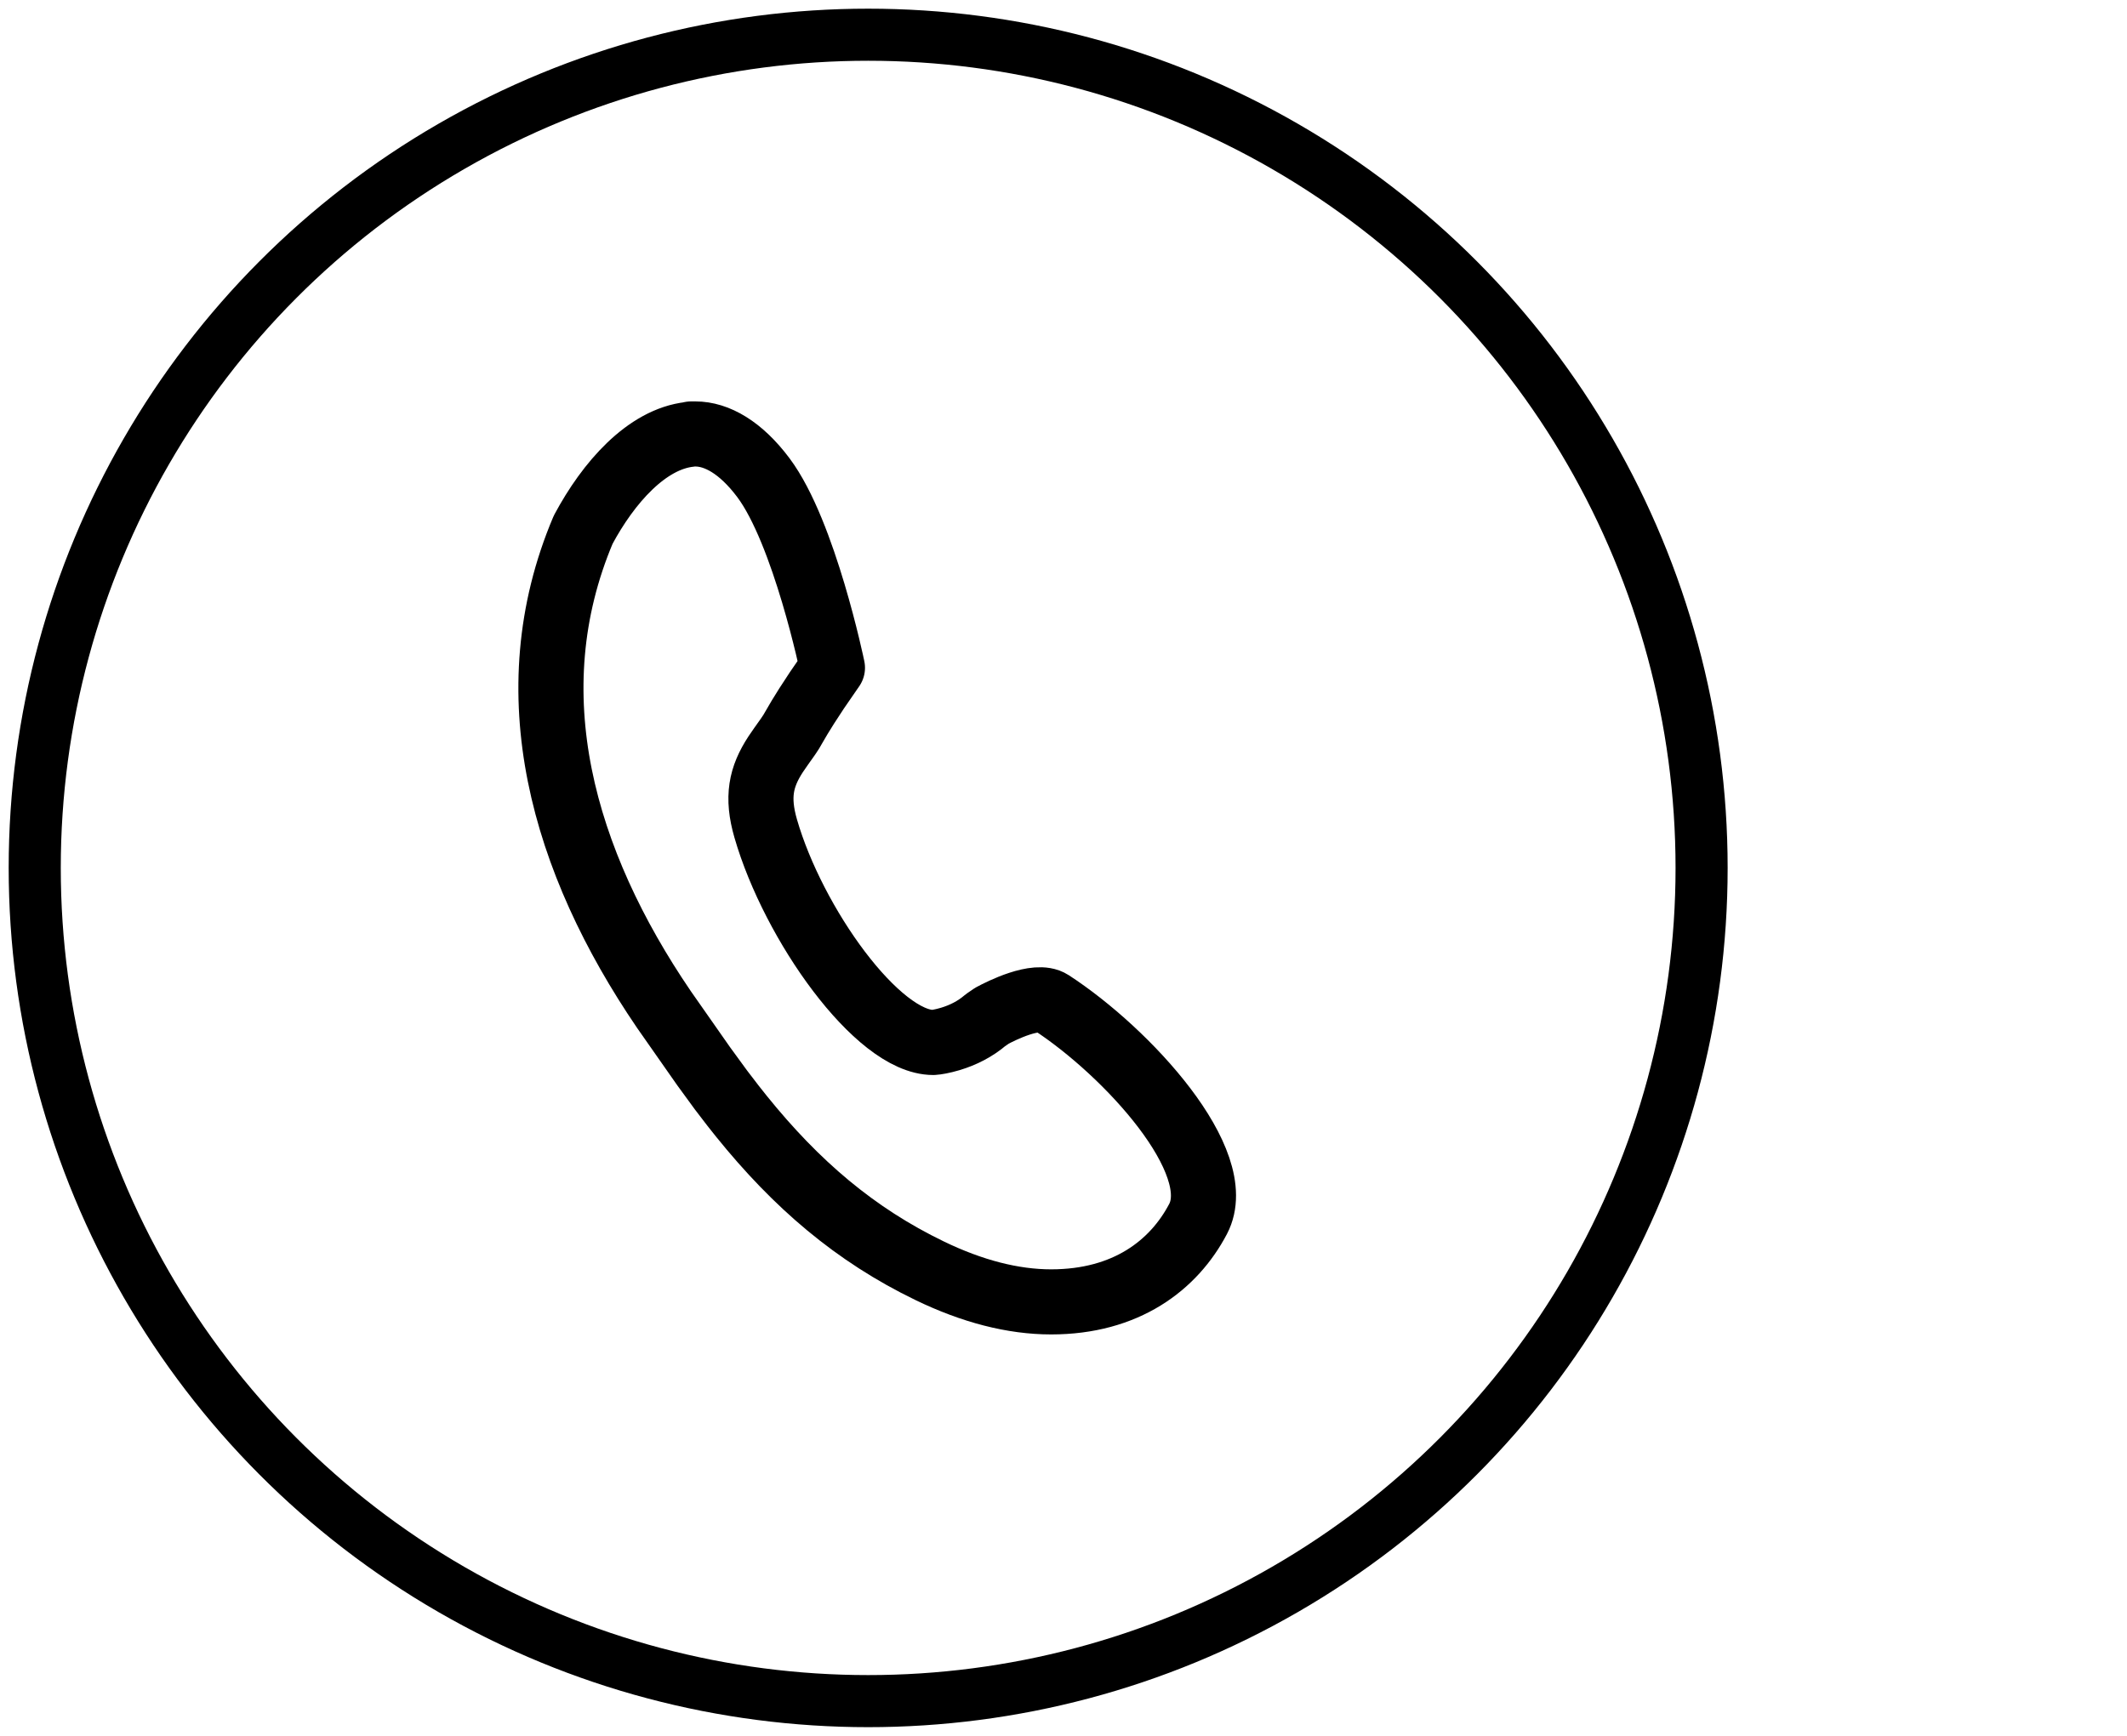
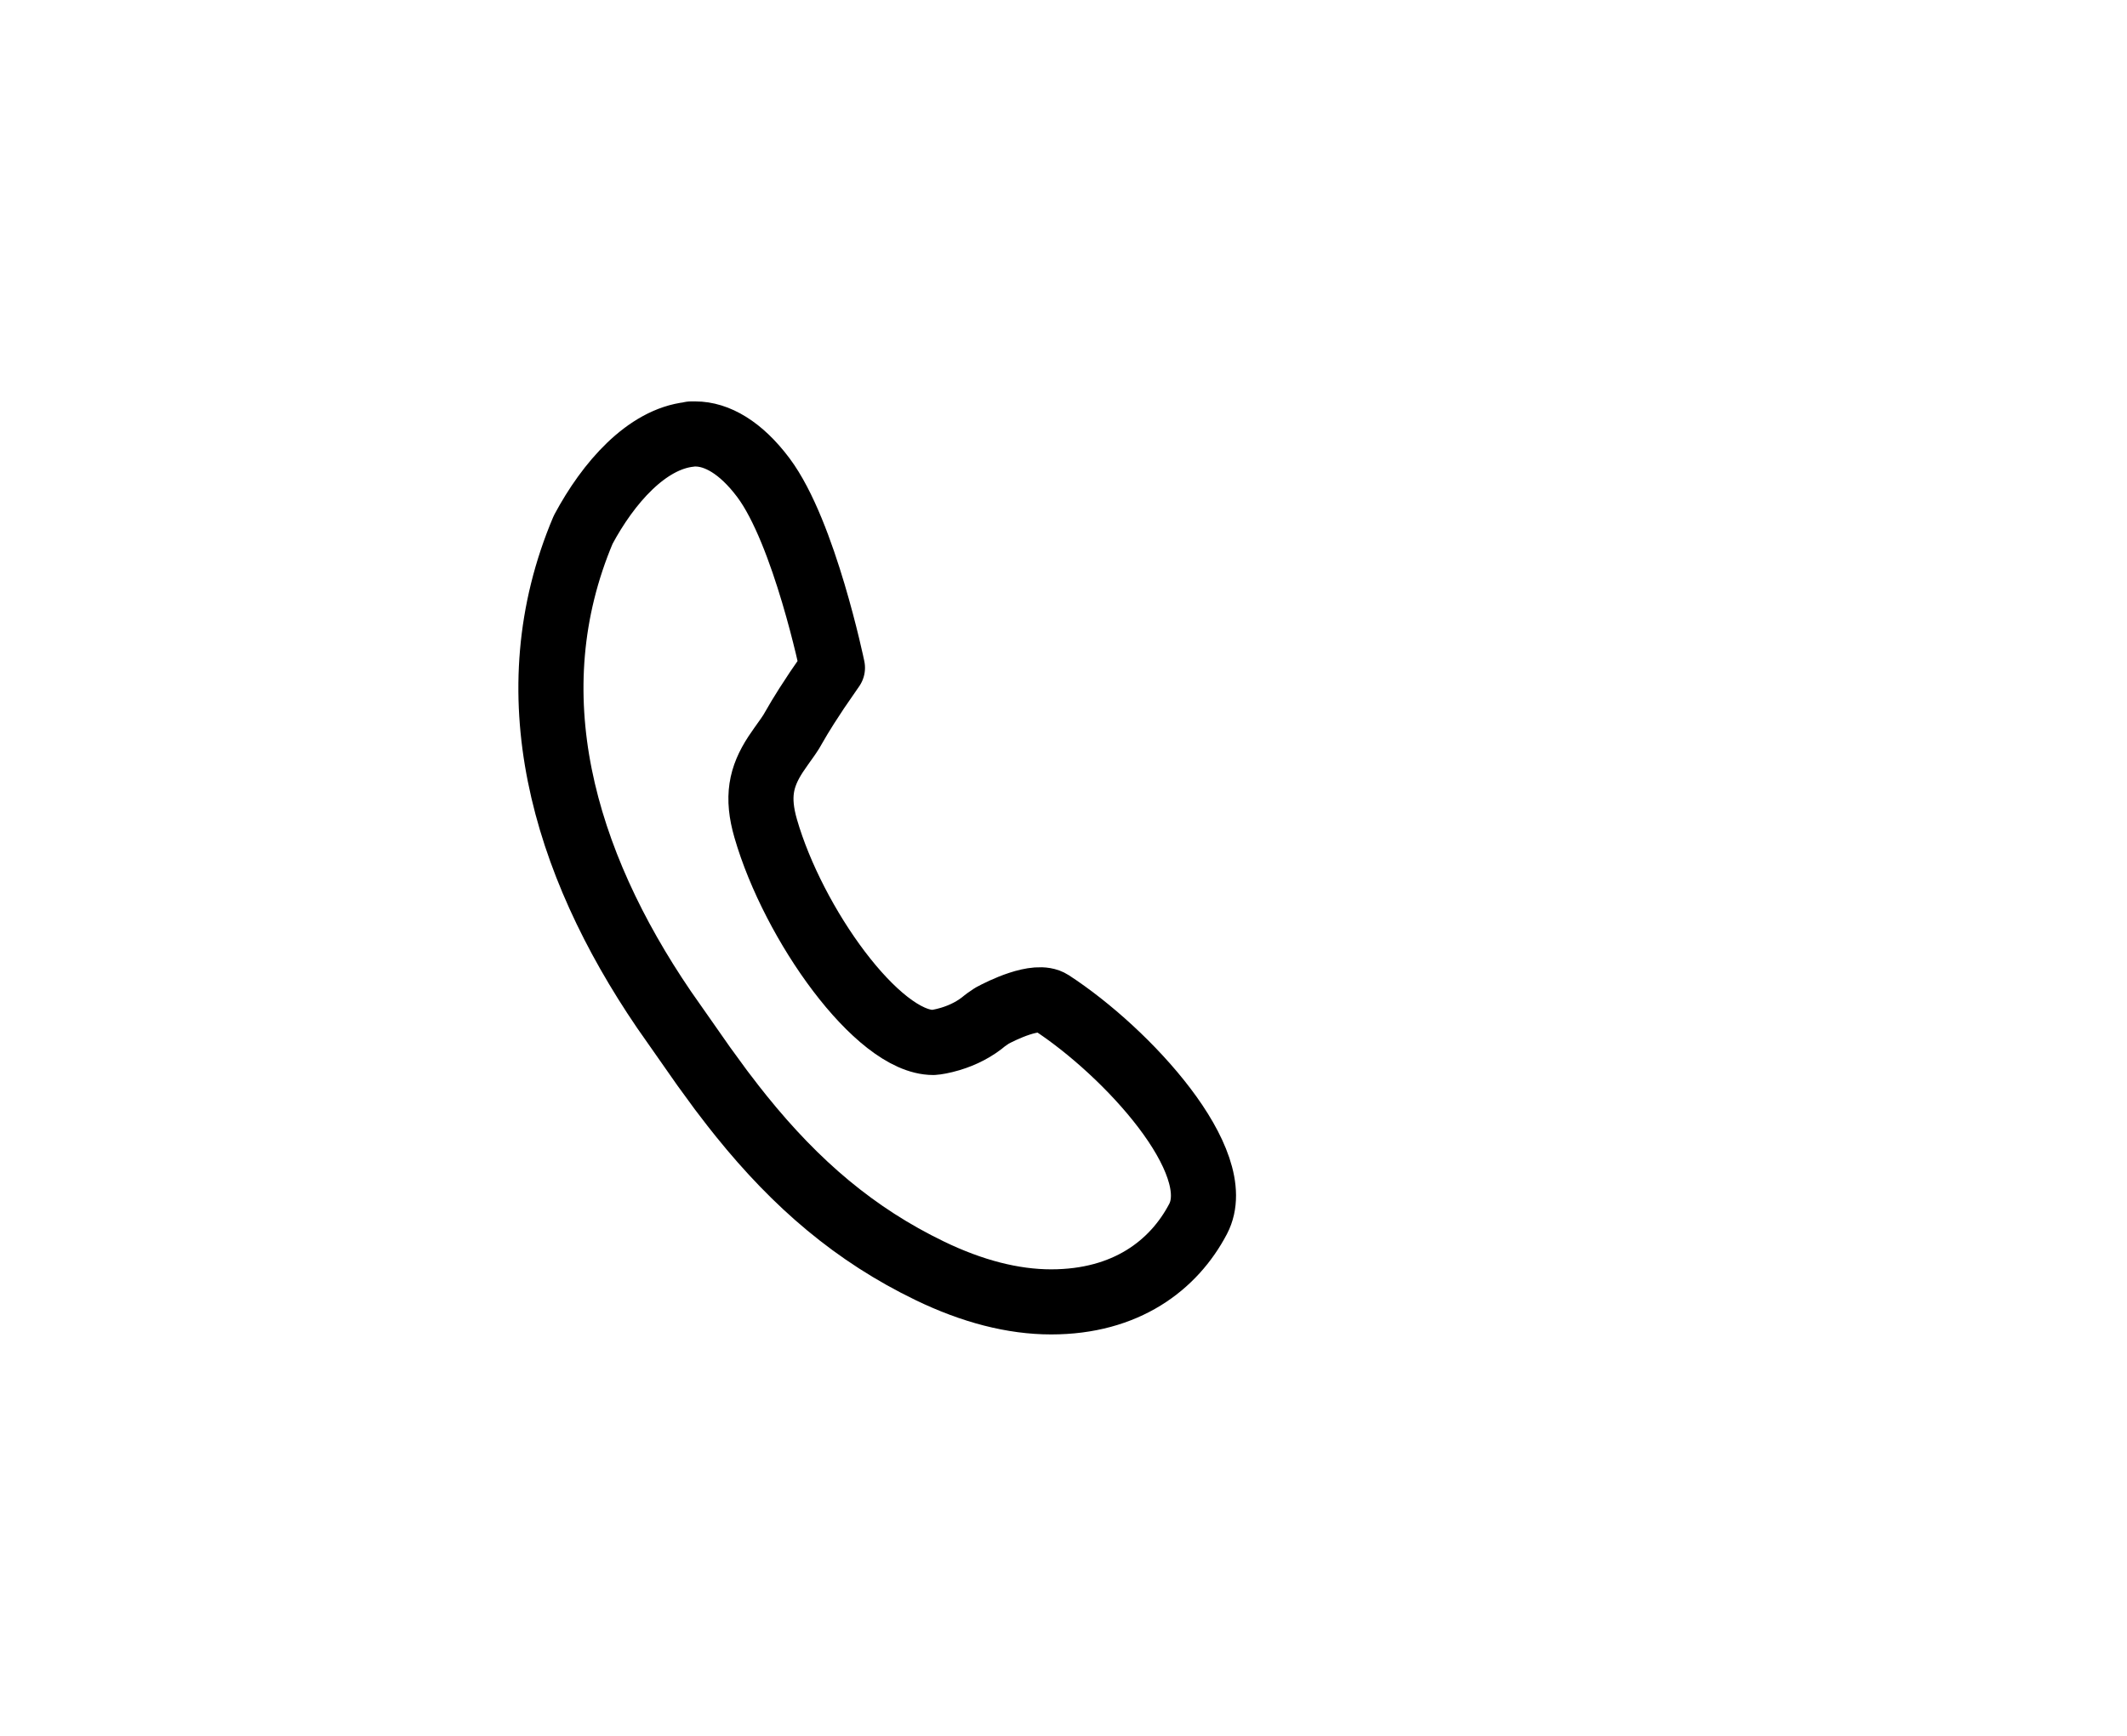
<svg xmlns="http://www.w3.org/2000/svg" width="49" height="40" viewBox="0 0 49 40" fill="none">
-   <circle cx="20" cy="20" r="19.2" stroke="black" stroke-width="1.2" stroke-linecap="round" stroke-linejoin="round" />
  <path fill-rule="evenodd" clip-rule="evenodd" d="M15.919 10L15.866 10.012L15.891 10.009C14.897 10.118 14.014 11.123 13.435 12.206C11.842 15.97 12.971 19.852 15.296 23.264L16.208 24.567L16.61 25.118L16.889 25.482L17.082 25.725C18.343 27.288 19.697 28.452 21.419 29.284C22.395 29.756 23.334 30 24.215 30C25.942 30 27.041 29.156 27.601 28.088C28.287 26.775 25.974 24.247 24.215 23.102C23.879 22.884 23.063 23.291 22.85 23.407L22.703 23.508C22.468 23.71 22.189 23.852 21.892 23.941C21.711 23.995 21.568 24.018 21.499 24.022C20.22 24.021 18.277 21.298 17.64 19.093C17.43 18.367 17.528 17.903 17.869 17.381L17.994 17.199L18.151 16.978L18.226 16.865L18.287 16.76C18.366 16.619 18.468 16.451 18.582 16.271L18.823 15.902L19.177 15.388C19.177 15.388 18.533 12.271 17.586 11.007C17.065 10.311 16.512 10 16.019 10H15.919Z" stroke="black" stroke-width="1.5" stroke-linecap="round" stroke-linejoin="round" />
</svg>